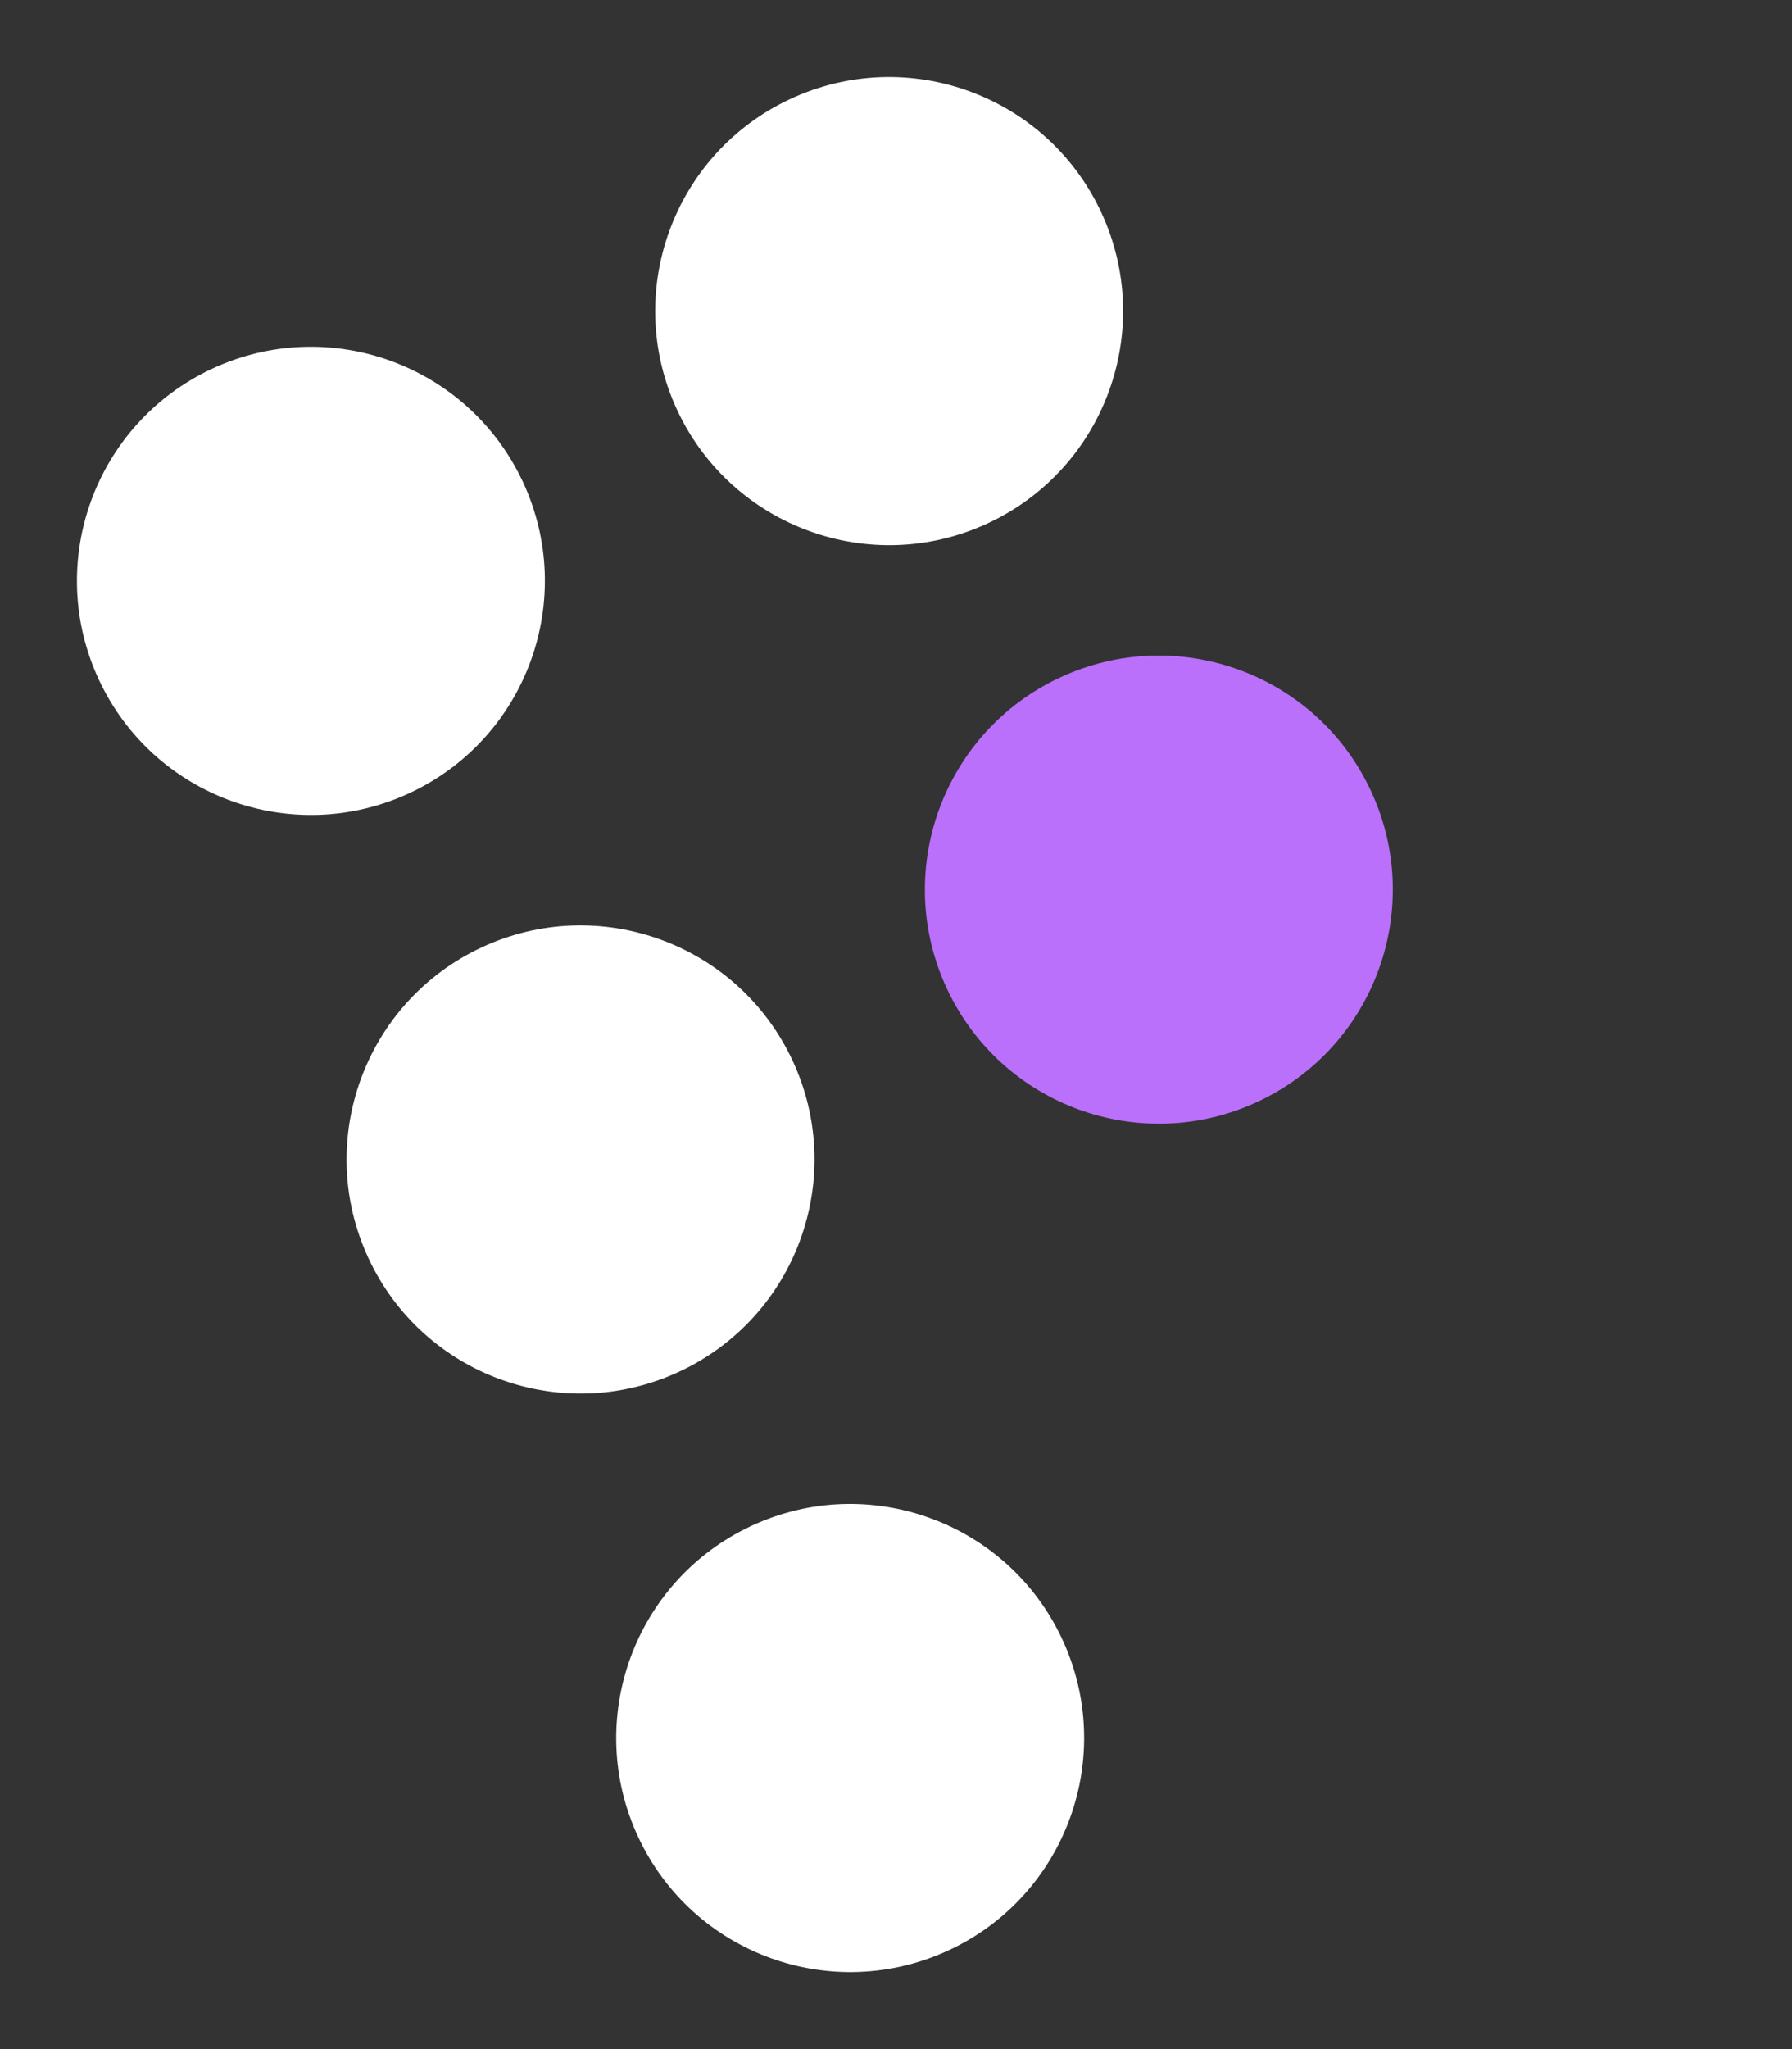
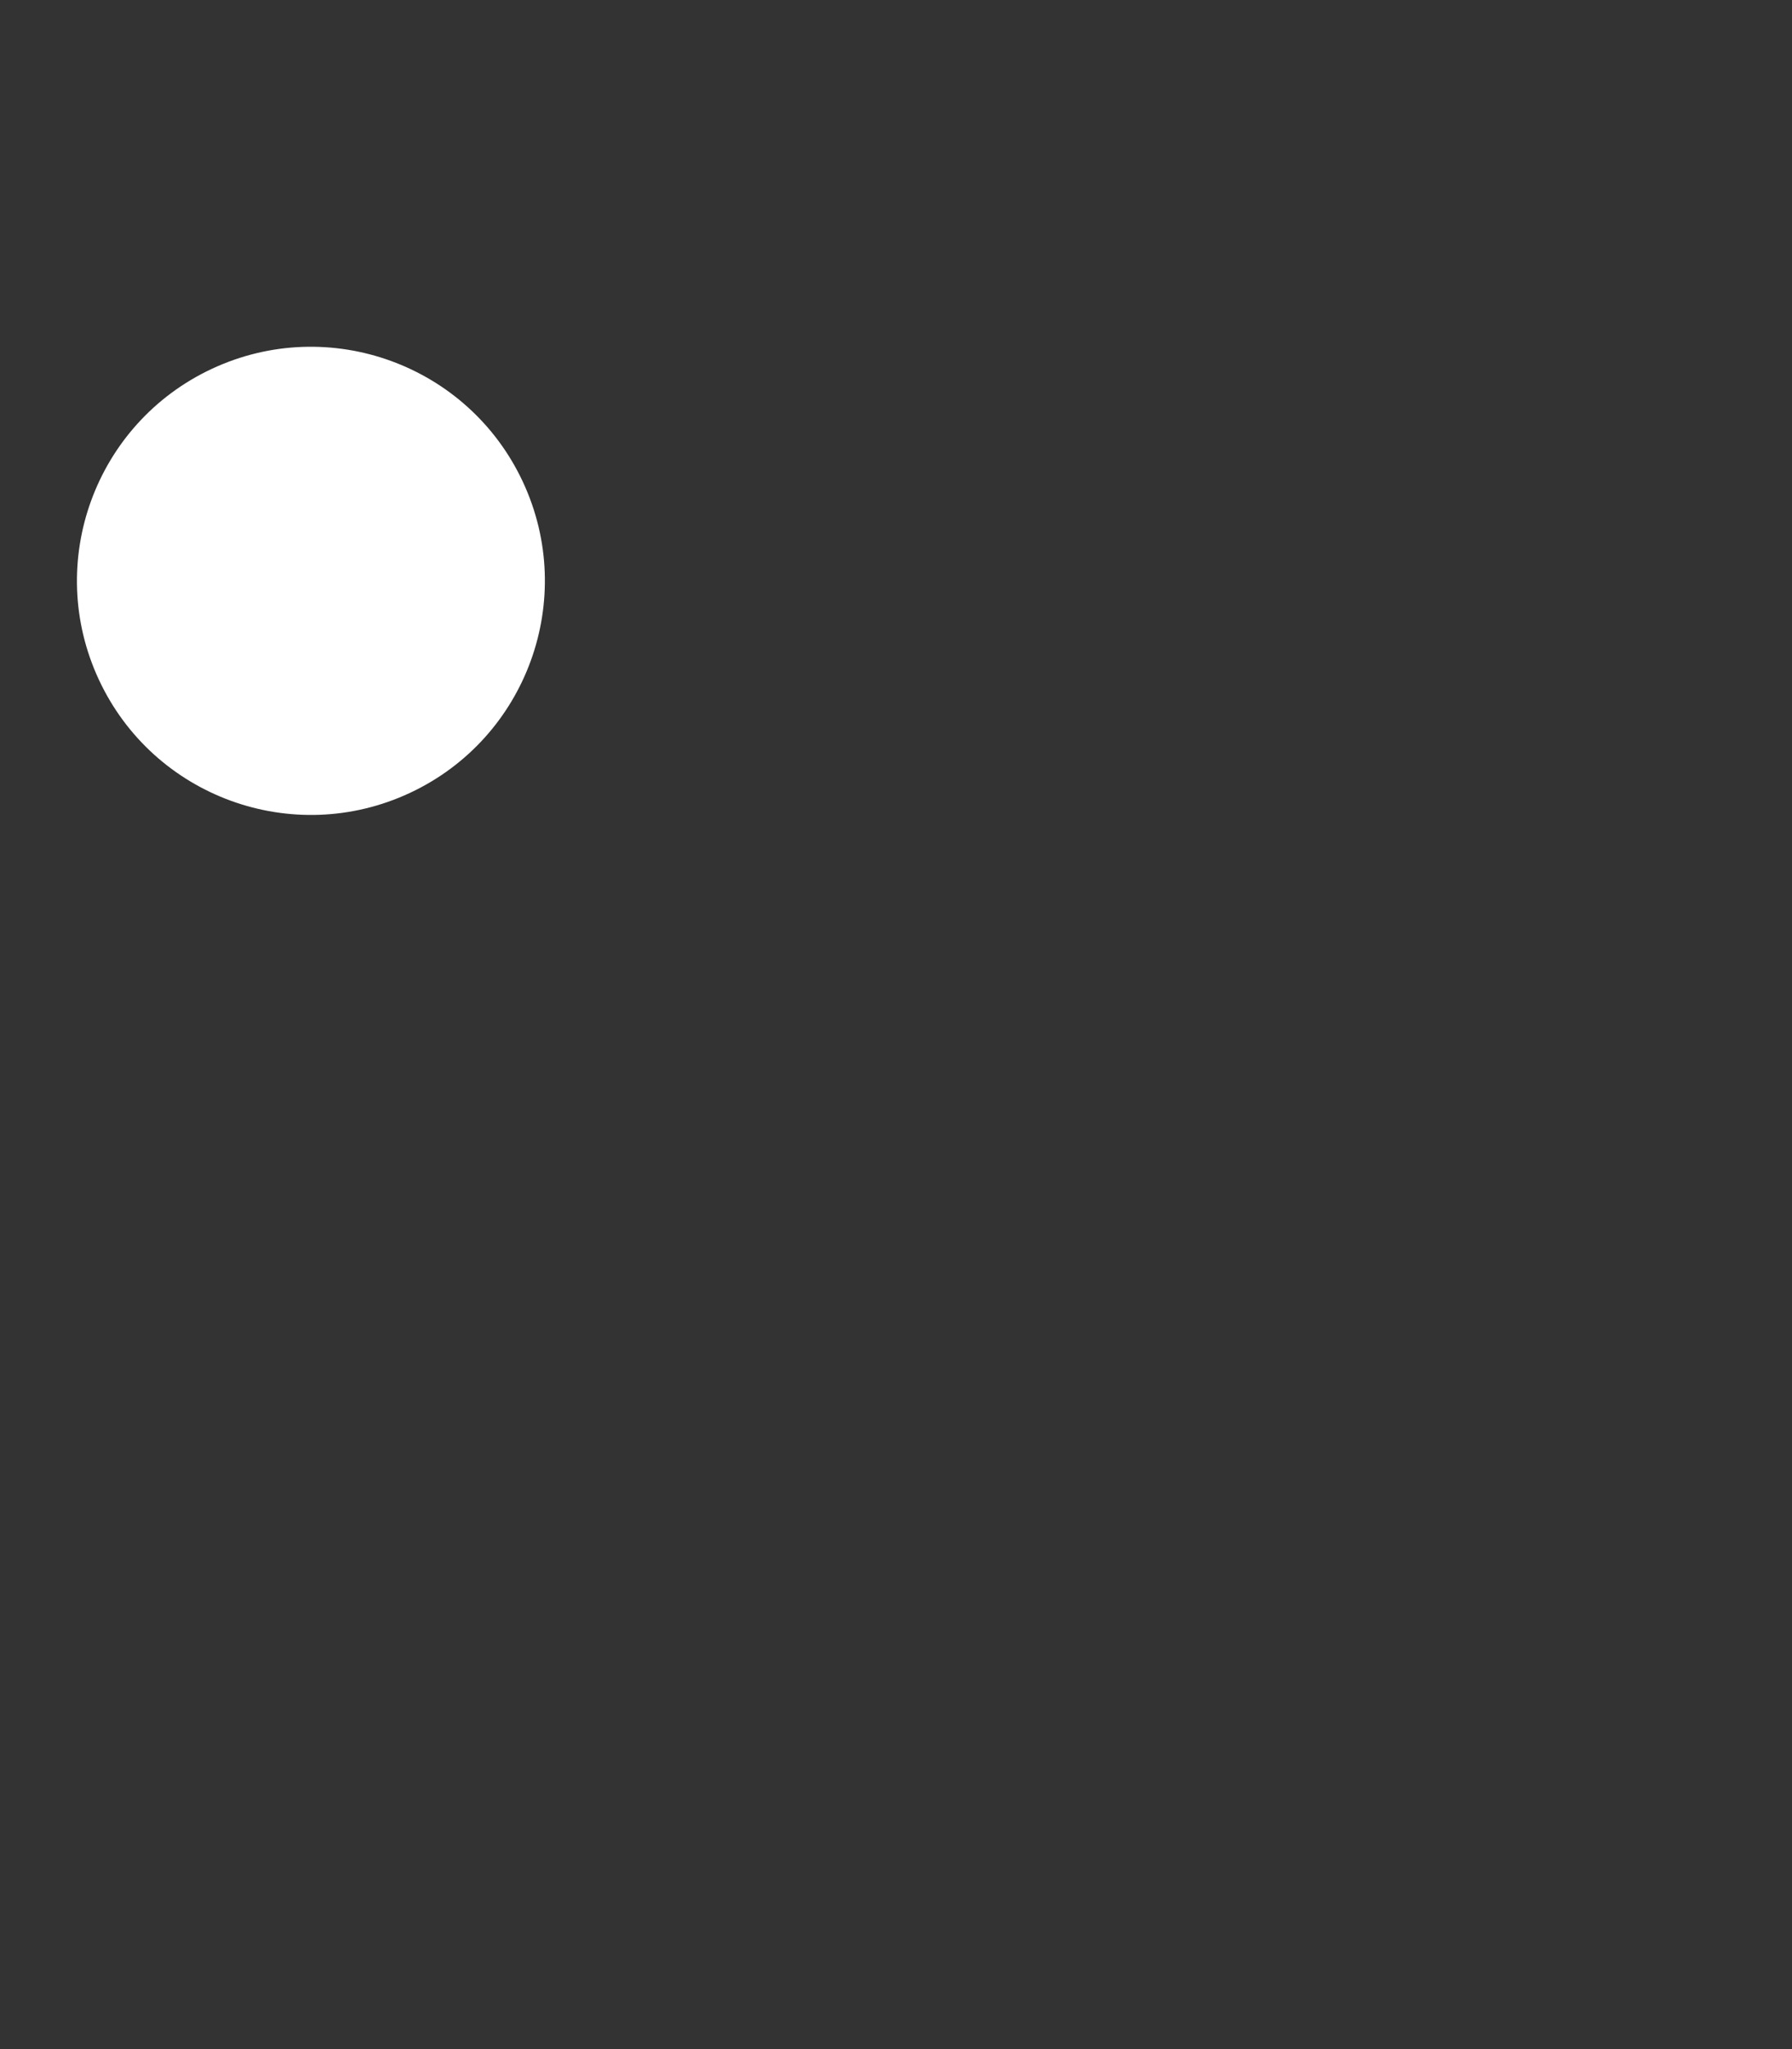
<svg xmlns="http://www.w3.org/2000/svg" width="28" height="32" viewBox="0 0 28 32" fill="none">
  <rect x="0" y="0" width="28" height="32" fill="#333333" stroke="none" />
  <circle cx="4.858" cy="9.071" r="3.655" transform="rotate(-25 4.858 9.071)" fill="white" />
-   <circle cx="13.893" cy="4.858" r="3.655" transform="rotate(-25 13.893 4.858)" fill="white" />
-   <circle cx="9.071" cy="18.107" r="3.655" transform="rotate(-25 9.071 18.107)" fill="white" />
-   <circle cx="18.107" cy="13.893" r="3.655" transform="rotate(-25 18.107 13.893)" fill="#BA70FB" />
-   <circle cx="13.284" cy="27.142" r="3.655" transform="rotate(-25 13.284 27.142)" fill="white" />
</svg>